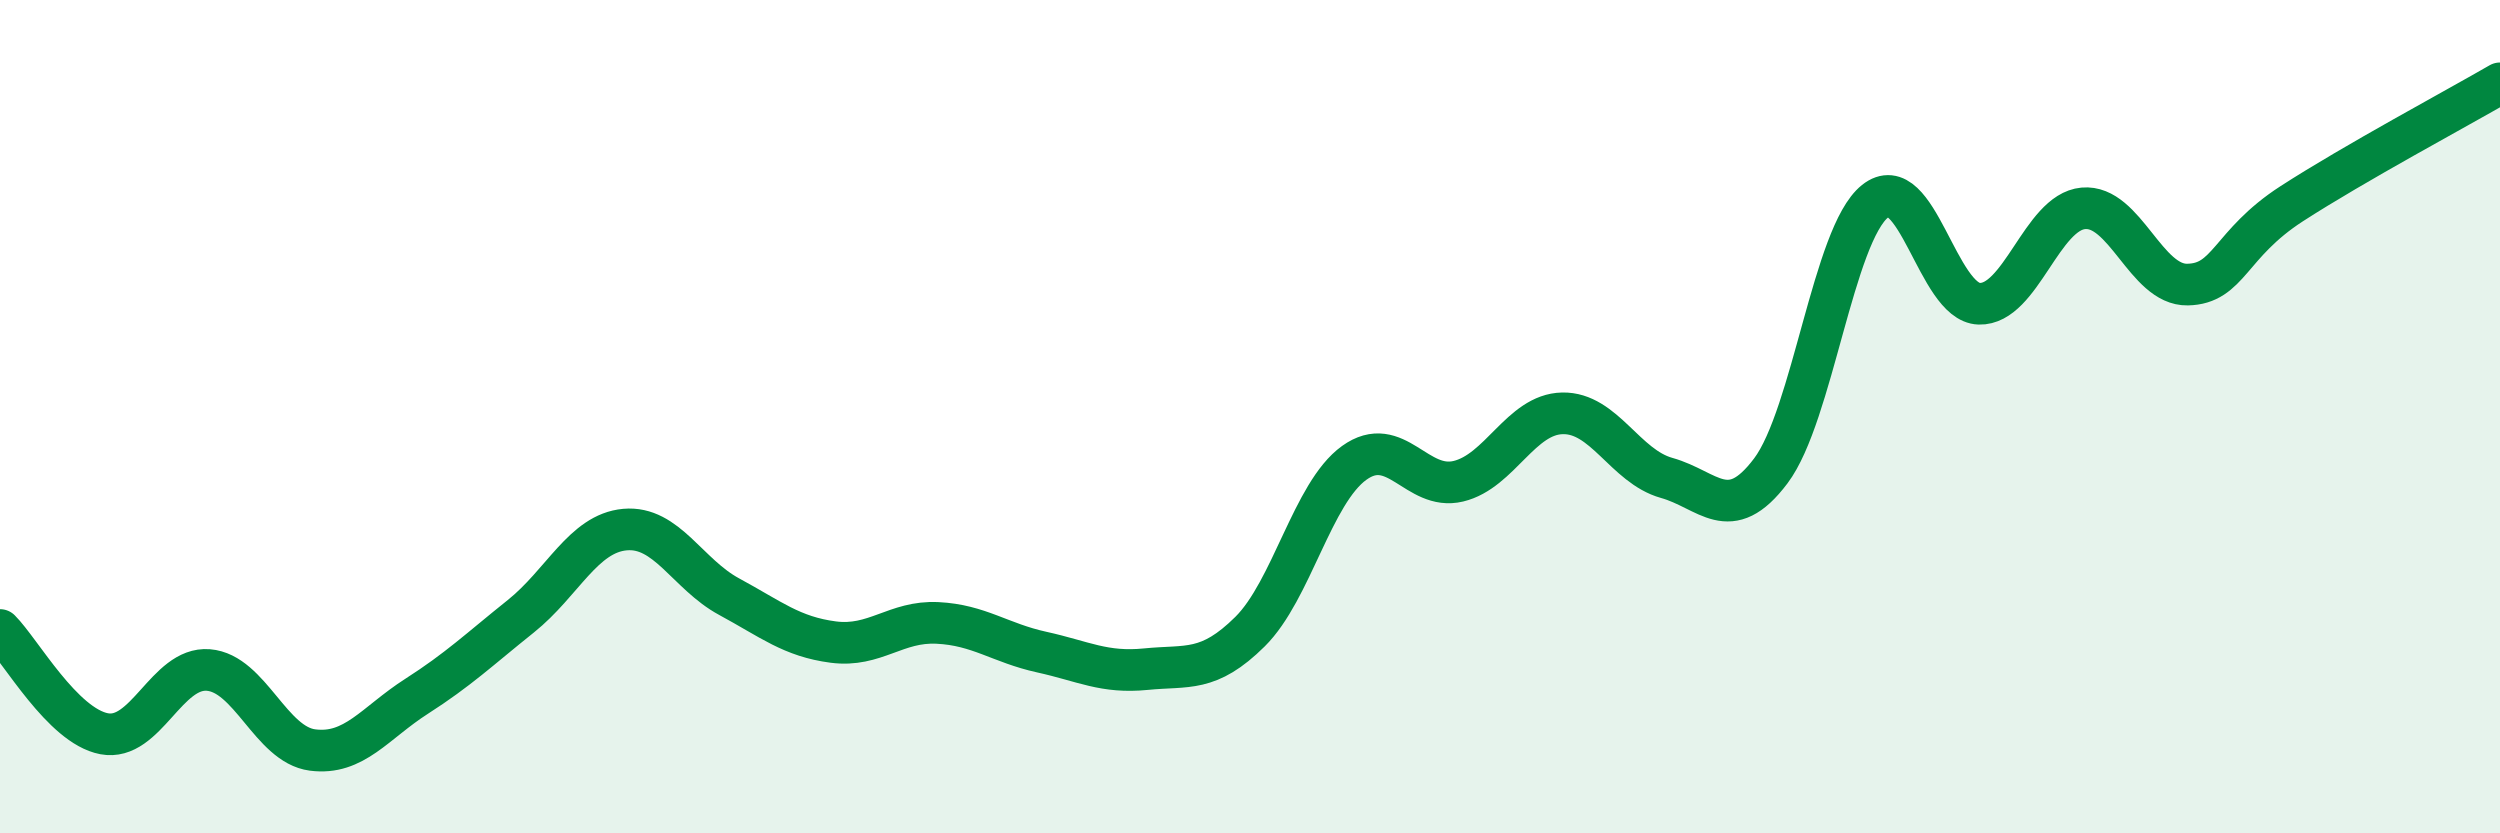
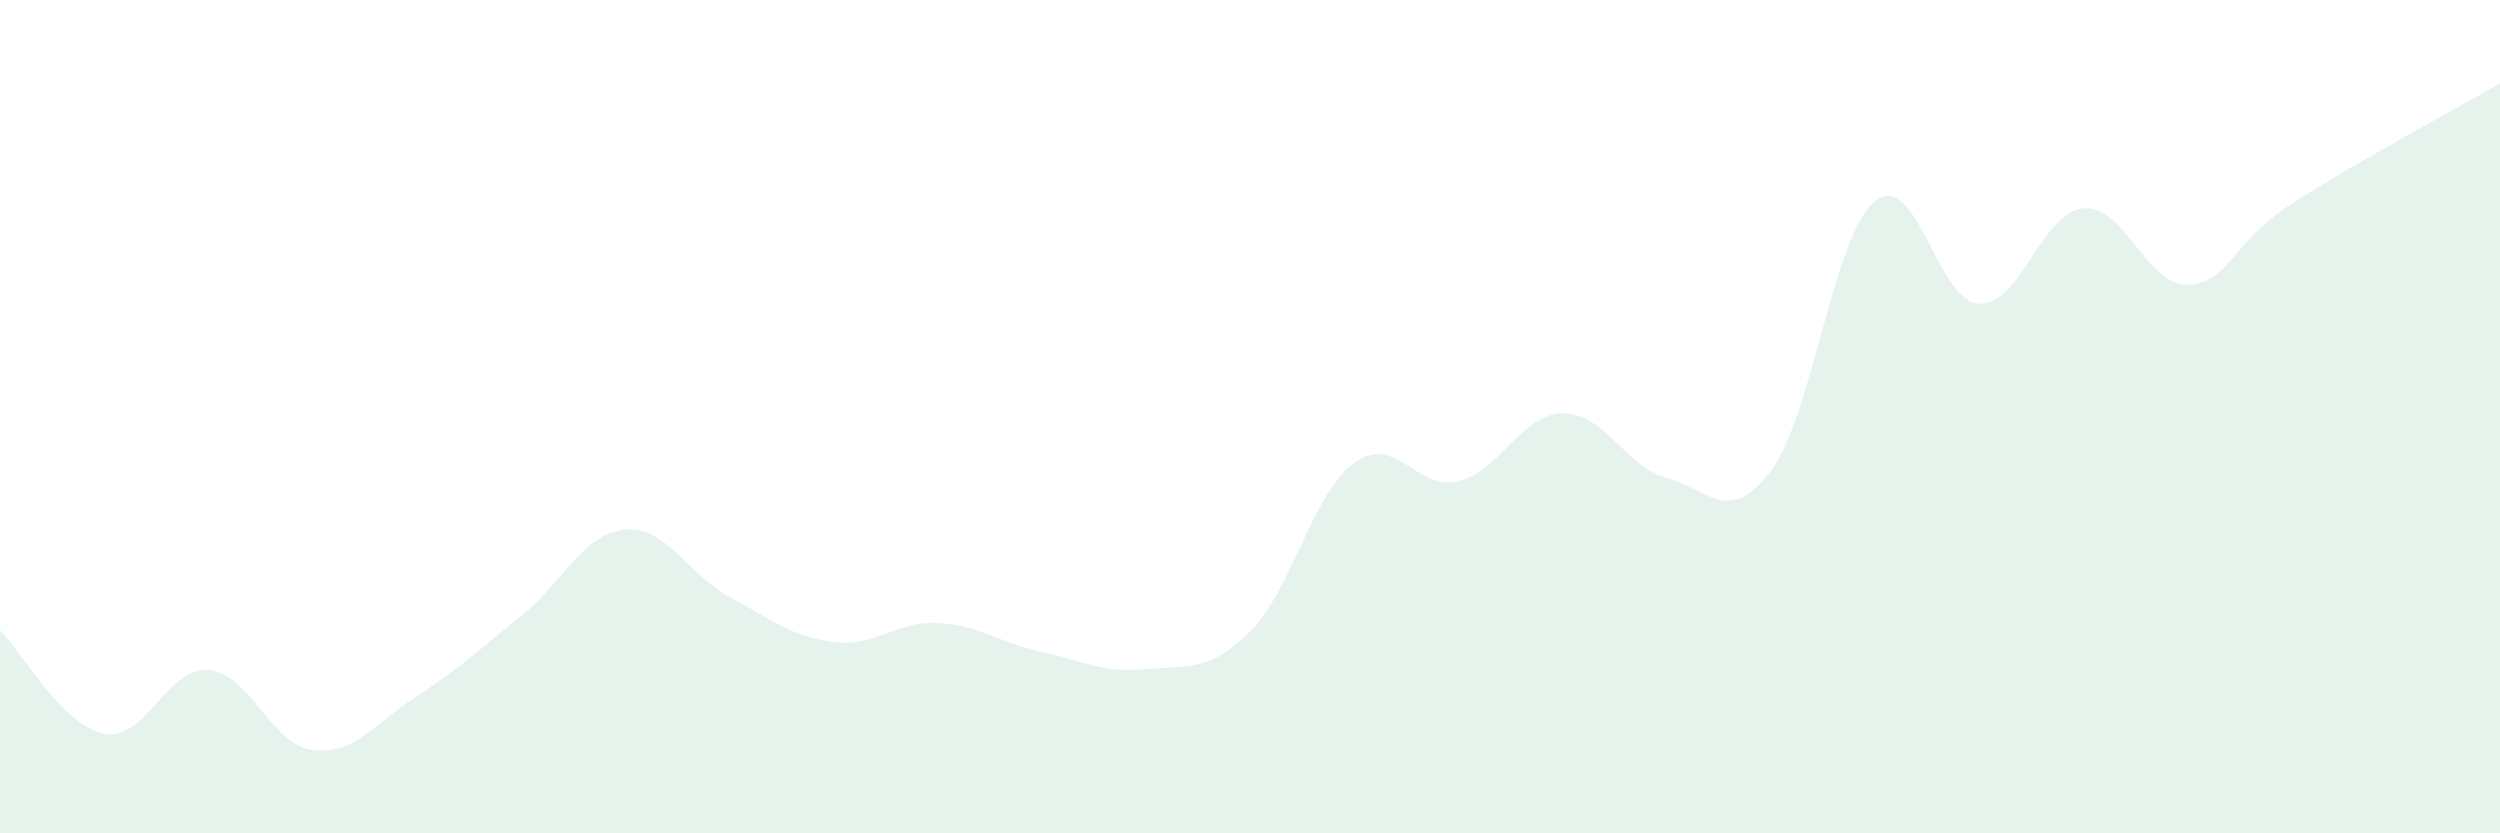
<svg xmlns="http://www.w3.org/2000/svg" width="60" height="20" viewBox="0 0 60 20">
  <path d="M 0,15.12 C 0.5,15.62 1.5,17.42 2.5,17.61 C 3.5,17.8 4,16 5,16.08 C 6,16.16 6.5,17.87 7.5,18 C 8.5,18.13 9,17.35 10,16.71 C 11,16.07 11.5,15.59 12.5,14.79 C 13.5,13.99 14,12.8 15,12.71 C 16,12.62 16.5,13.78 17.5,14.32 C 18.5,14.86 19,15.28 20,15.41 C 21,15.54 21.5,14.9 22.5,14.95 C 23.5,15 24,15.43 25,15.65 C 26,15.87 26.5,16.16 27.5,16.06 C 28.5,15.96 29,16.15 30,15.16 C 31,14.17 31.5,11.83 32.5,11.11 C 33.5,10.39 34,11.79 35,11.55 C 36,11.31 36.5,9.94 37.5,9.92 C 38.5,9.9 39,11.19 40,11.47 C 41,11.75 41.5,12.63 42.5,11.3 C 43.5,9.97 44,5.63 45,4.83 C 46,4.03 46.5,7.26 47.5,7.29 C 48.5,7.32 49,5.09 50,5 C 51,4.91 51.5,6.85 52.5,6.83 C 53.5,6.81 53.5,5.86 55,4.89 C 56.5,3.92 59,2.58 60,2L60 20L0 20Z" fill="#008740" opacity="0.1" stroke-linecap="round" stroke-linejoin="round" />
-   <path d="M 0,15.12 C 0.5,15.62 1.5,17.42 2.5,17.61 C 3.5,17.8 4,16 5,16.08 C 6,16.16 6.5,17.87 7.5,18 C 8.5,18.13 9,17.35 10,16.71 C 11,16.07 11.5,15.59 12.5,14.79 C 13.5,13.99 14,12.8 15,12.71 C 16,12.62 16.5,13.78 17.5,14.32 C 18.5,14.86 19,15.28 20,15.41 C 21,15.54 21.5,14.9 22.5,14.95 C 23.5,15 24,15.43 25,15.65 C 26,15.87 26.5,16.16 27.5,16.06 C 28.5,15.96 29,16.15 30,15.16 C 31,14.17 31.5,11.83 32.5,11.11 C 33.5,10.39 34,11.79 35,11.55 C 36,11.31 36.5,9.94 37.5,9.92 C 38.5,9.9 39,11.19 40,11.47 C 41,11.75 41.5,12.63 42.5,11.3 C 43.5,9.97 44,5.63 45,4.83 C 46,4.03 46.5,7.26 47.5,7.29 C 48.5,7.32 49,5.09 50,5 C 51,4.91 51.5,6.85 52.5,6.83 C 53.5,6.81 53.5,5.86 55,4.89 C 56.5,3.92 59,2.58 60,2" stroke="#008740" stroke-width="1" fill="none" stroke-linecap="round" stroke-linejoin="round" />
</svg>